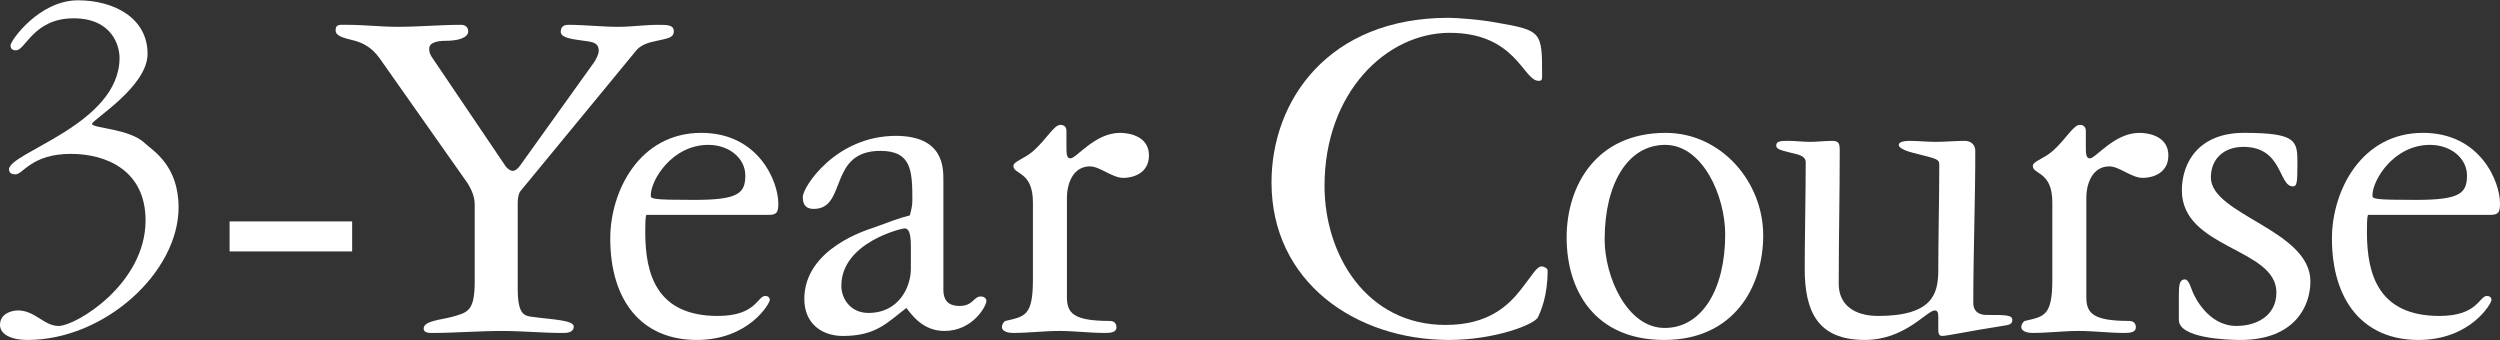
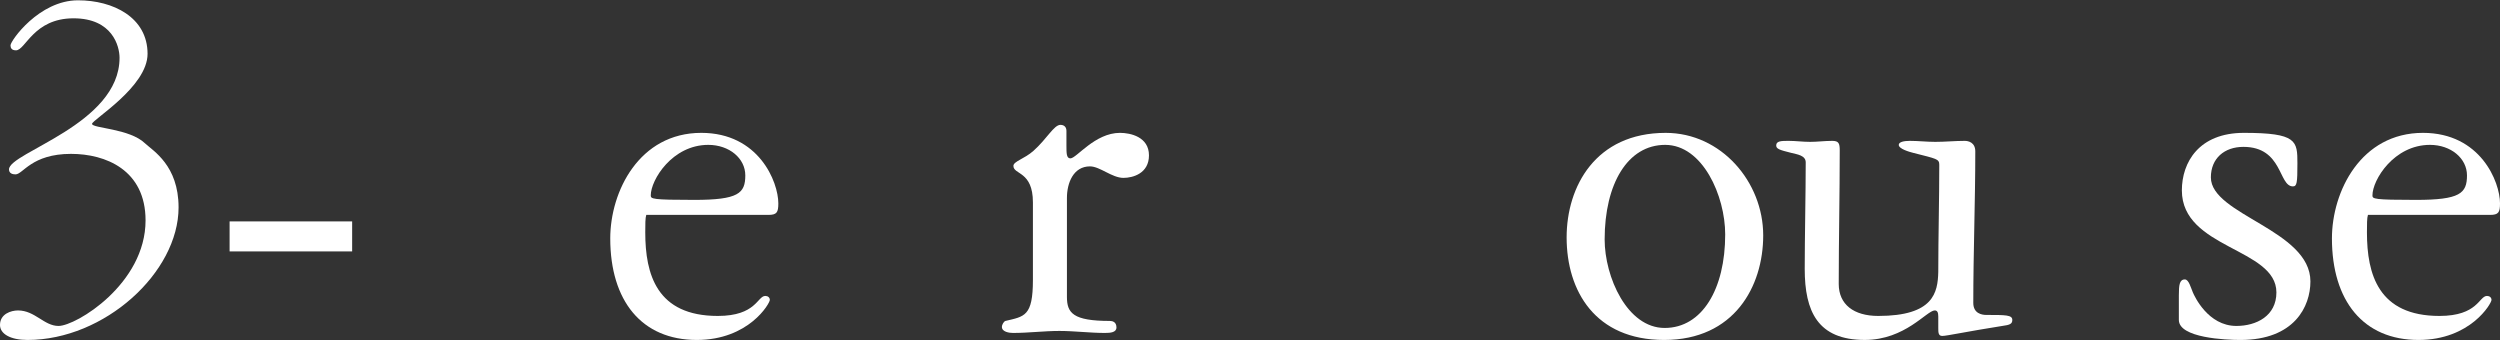
<svg xmlns="http://www.w3.org/2000/svg" id="Layer_2" data-name="Layer 2" width="1396" height="190" viewBox="0 0 1396 190">
  <rect x="0" y="0" width="1396" height="190" fill="#333333" stroke="none" />
  <g id="_レイヤー_1" data-name="レイヤー 1">
    <g>
      <g>
        <path d="m8.938,28.103c-2.514,0-3.073-1.397-3.073-2.793C5.866,22.795,21.787.17,43.574.17c19.552,0,38.825,9.497,38.825,29.888,0,18.435-31.004,36.87-31.004,39.105,0,2.514,20.949,2.514,29.608,10.893,4.469,4.19,18.714,12.29,18.714,35.753,0,36.312-41.34,74.021-84.355,74.021-9.497,0-15.363-3.352-15.363-8.38,0-6.145,6.145-8.1,10.055-8.1,9.497,0,14.525,8.659,22.625,8.659,9.777,0,48.602-23.463,48.602-58.937,0-28.211-22.346-37.15-41.619-37.15-22.066,0-26.815,11.452-31.005,11.452-1.676,0-3.631-.559-3.631-2.793,0-9.497,61.73-25.139,61.73-62.289,0-6.425-3.911-22.066-25.698-22.066-22.346,0-26.815,17.877-32.122,17.877Z" style="fill: #fff;" />
        <g>
          <path d="m196.64,140.39h-68.434v-16.759h68.434v16.759Z" style="fill: #fff;" />
-           <path d="m211.999,32.572c-4.748-6.704-10.056-8.659-13.687-9.776-6.425-1.676-10.894-2.514-10.894-5.866,0-2.234.838-2.793,2.514-3.072h4.19c9.218,0,18.714,1.117,27.932,1.117,11.732,0,23.742-1.118,35.474-1.117,1.676,0,3.911.838,3.911,3.631,0,3.631-5.586,5.307-12.849,5.307-4.19,0-8.938.838-8.938,4.469,0,1.955.559,3.072,1.396,4.469l41.34,61.171c.838,1.118,2.514,2.514,3.911,2.514s3.073-1.396,4.19-3.073l40.222-56.143c2.235-2.793,3.631-6.145,3.631-7.821,0-4.748-3.911-5.028-8.1-5.586-5.586-.838-13.128-1.397-13.128-5.028s2.793-3.911,4.19-3.911c9.218,0,18.714,1.118,27.932,1.118,7.542,0,14.804-1.118,22.345-1.117,5.028,0,8.659,0,8.659,3.631s-3.351,3.91-9.497,5.307c-4.469.838-8.659,2.234-11.173,5.028l-65.082,79.048c-.838,1.117-1.396,3.631-1.396,6.424v47.764c0,14.804,3.631,15.362,8.659,15.921,9.776,1.397,22.625,1.676,22.625,5.307s-4.19,3.631-6.145,3.631c-11.173,0-22.625-1.117-33.798-1.117-13.128,0-26.536,1.117-39.664,1.117-3.352,0-4.19-1.117-4.19-2.514,0-4.19,9.218-4.748,15.642-6.425,8.938-2.514,12.849-3.072,12.849-19.832v-42.736c0-3.351-.838-6.983-3.911-12.011l-49.161-69.831Z" style="fill: #fff;" />
          <path d="m360.872,120c-.559,1.676-.559,5.307-.559,9.776,0,23.463,6.424,46.647,40.502,46.647,21.508,0,22.066-11.173,26.536-11.173,1.396,0,2.514.838,2.514,2.234,0,1.956-11.732,22.346-40.781,22.346-30.725,0-48.322-21.787-48.322-56.703,0-26.256,16.2-58.937,50.836-58.937,32.122,0,43.016,27.373,43.016,39.384,0,5.028-.838,6.425-5.587,6.425h-68.154Zm55.306-22.066c0-9.497-8.938-17.039-20.67-17.039-20.111,0-32.122,19.552-32.122,28.211,0,1.956.559,2.514,24.301,2.514,24.581,0,28.491-3.631,28.491-13.687Z" style="fill: #fff;" />
-           <path d="m526.785,161.898c0,4.19,1.396,8.938,8.938,8.938,7.821,0,7.821-5.307,12.011-5.307,1.396,0,3.072.838,3.072,2.514,0,2.793-7.541,16.759-23.463,16.759-12.011,0-18.156-8.938-21.229-12.849-10.893,8.38-17.039,15.642-35.474,15.642-11.173,0-21.508-6.425-21.508-20.67,0-28.491,36.033-38.826,38.267-39.664,9.218-3.352,14.804-5.586,20.67-6.983.559-2.235,1.396-5.028,1.396-8.38,0-16.759-.559-27.653-17.877-27.653-29.329,0-18.435,32.401-37.15,32.401-5.308,0-6.145-3.352-6.145-6.704,0-5.586,18.435-34.077,51.954-34.077,26.536,0,26.536,17.597,26.536,24.58v61.451Zm-18.156-24.581c0-8.938-1.956-9.776-3.631-9.776-1.396,0-35.195,7.821-35.195,32.122,0,6.983,5.028,15.084,15.083,15.084,17.318,0,23.743-14.804,23.743-24.581v-12.849Z" style="fill: #fff;" />
          <path d="m595.773,165.808c0,8.938,3.352,13.407,24.022,13.407,1.397,0,3.631.559,3.631,3.631,0,2.793-3.352,3.072-6.424,3.072-8.38,0-17.039-1.117-25.418-1.117-8.659,0-17.318,1.117-25.977,1.117-1.955,0-6.145-.559-6.145-3.351,0-1.397,1.117-3.073,1.955-3.352,10.615-2.514,15.363-2.514,15.363-22.904v-43.295c0-17.597-10.894-15.363-10.894-20.391,0-2.514,6.145-3.911,11.173-8.379,7.542-6.704,11.452-14.525,15.083-14.525,2.235,0,3.352,1.397,3.352,3.352v8.1c0,4.469,0,7.262,2.234,7.262,3.352,0,13.687-14.245,27.653-14.245,5.866,0,16.2,2.235,16.2,12.57,0,10.055-8.938,12.57-14.245,12.57-6.424,0-13.128-6.425-18.714-6.425-9.218,0-12.849,9.218-12.849,17.597v55.306Z" style="fill: #fff;" />
-           <path d="m808.889,9.947c3.911,0,17.318.838,27.373,2.793,24.58,4.189,24.859,5.307,24.859,29.049,0,2.514,0,3.352-1.955,3.352-8.659,0-12.57-26.815-49.719-26.815-35.195,0-69.831,33.239-69.831,85.472,0,38.546,23.463,77.651,67.596,77.651,24.301,0,35.195-11.173,41.899-19.552,6.424-8.1,8.938-13.128,11.731-13.128,1.397,0,3.352,1.117,3.352,2.234,0,14.525-3.911,22.905-5.307,25.977-1.676,4.19-24.301,12.849-49.719,12.849-52.233,0-99.159-32.401-99.159-87.987,0-45.529,31.563-91.897,98.88-91.897Z" style="fill: #fff;" />
          <path d="m984.577,131.452c0,28.491-16.201,58.378-55.306,58.378-38.547,0-54.468-27.373-54.468-57.261,0-28.491,16.2-58.378,55.306-58.378,31.005,0,54.468,27.373,54.468,57.261Zm-21.229-.559c0-21.508-12.569-49.999-33.518-49.999s-33.798,21.787-33.798,52.792c0,20.949,12.57,49.44,33.519,49.44s33.798-21.787,33.798-52.233Z" style="fill: #fff;" />
          <path d="m1007.754,150.166c0-17.039.559-43.015.559-59.495,0-3.911-4.748-4.469-8.099-5.307-6.704-1.676-8.38-2.235-8.38-4.19,0-2.514,3.072-2.514,6.982-2.514s7.821.559,12.011.559c3.91,0,8.1-.559,12.29-.559,3.632,0,4.19,1.397,4.19,5.307,0,24.86-.559,49.72-.559,74.579,0,11.452,8.379,17.877,22.066,17.877,31.004,0,33.24-13.128,33.519-24.58,0-19.832.559-39.943.559-59.775,0-3.352-1.396-3.352-14.525-6.703-2.234-.559-8.1-2.235-8.1-4.469,0-1.676,3.073-2.235,6.145-2.235,4.749,0,9.497.559,14.246.559,5.586,0,10.893-.559,16.479-.559,1.956,0,5.866.838,5.866,5.866,0,28.211-1.117,56.423-1.117,84.634,0,5.866,4.748,6.704,7.263,6.704,10.893,0,14.524,0,14.524,2.793,0,2.234-1.396,2.793-5.586,3.351-19.552,3.073-31.005,5.587-33.519,5.587-2.234,0-2.234-1.956-2.234-4.469v-6.425c0-2.234-.559-3.352-1.955-3.352-4.47,0-16.48,16.48-39.106,16.48-26.256,0-33.519-15.921-33.519-39.664Z" style="fill: #fff;" />
-           <path d="m1165.009,165.808c0,8.938,3.351,13.407,24.022,13.407,1.396,0,3.631.559,3.631,3.631,0,2.793-3.351,3.072-6.425,3.072-8.38,0-17.038-1.117-25.417-1.117-8.659,0-17.318,1.117-25.977,1.117-1.956,0-6.145-.559-6.145-3.351,0-1.397,1.117-3.073,1.955-3.352,10.614-2.514,15.363-2.514,15.363-22.904v-43.295c0-17.597-10.893-15.363-10.893-20.391,0-2.514,6.144-3.911,11.173-8.379,7.542-6.704,11.452-14.525,15.084-14.525,2.234,0,3.351,1.397,3.351,3.352v8.1c0,4.469,0,7.262,2.234,7.262,3.352,0,13.687-14.245,27.653-14.245,5.866,0,16.201,2.235,16.201,12.57,0,10.055-8.938,12.57-14.245,12.57-6.425,0-13.129-6.425-18.715-6.425-9.218,0-12.848,9.218-12.848,17.597v55.306Z" style="fill: #fff;" />
          <path d="m1216.679,164.691c0-5.308.279-8.659,3.351-8.659,2.235,0,3.352,4.748,4.47,7.262.838,1.956,8.38,18.714,24.301,18.714,11.173,0,22.345-5.586,22.345-18.714,0-24.859-52.792-24.301-52.792-56.982,0-15.642,9.497-32.122,34.636-32.122,29.608,0,29.887,4.469,29.887,17.039,0,10.894-.279,12.849-2.514,12.849-8.1,0-5.587-22.066-27.653-22.066-10.614,0-18.156,6.424-18.156,17.039,0,20.949,55.585,29.329,55.585,58.099,0,13.966-8.938,32.681-39.105,32.681-8.1,0-34.357-1.117-34.357-11.173v-13.966Z" style="fill: #fff;" />
          <path d="m1322.259,120c-.559,1.676-.559,5.307-.559,9.776,0,23.463,6.425,46.647,40.501,46.647,21.508,0,22.067-11.173,26.536-11.173,1.397,0,2.515.838,2.515,2.234,0,1.956-11.732,22.346-40.781,22.346-30.725,0-48.322-21.787-48.322-56.703,0-26.256,16.201-58.937,50.836-58.937,32.122,0,43.016,27.373,43.016,39.384,0,5.028-.838,6.425-5.586,6.425h-68.155Zm55.306-22.066c0-9.497-8.938-17.039-20.67-17.039-20.111,0-32.122,19.552-32.122,28.211,0,1.956.559,2.514,24.301,2.514,24.581,0,28.491-3.631,28.491-13.687Z" style="fill: #fff;" />
        </g>
      </g>
      <rect width="1396" height="190" style="fill: none;" />
    </g>
  </g>
</svg>